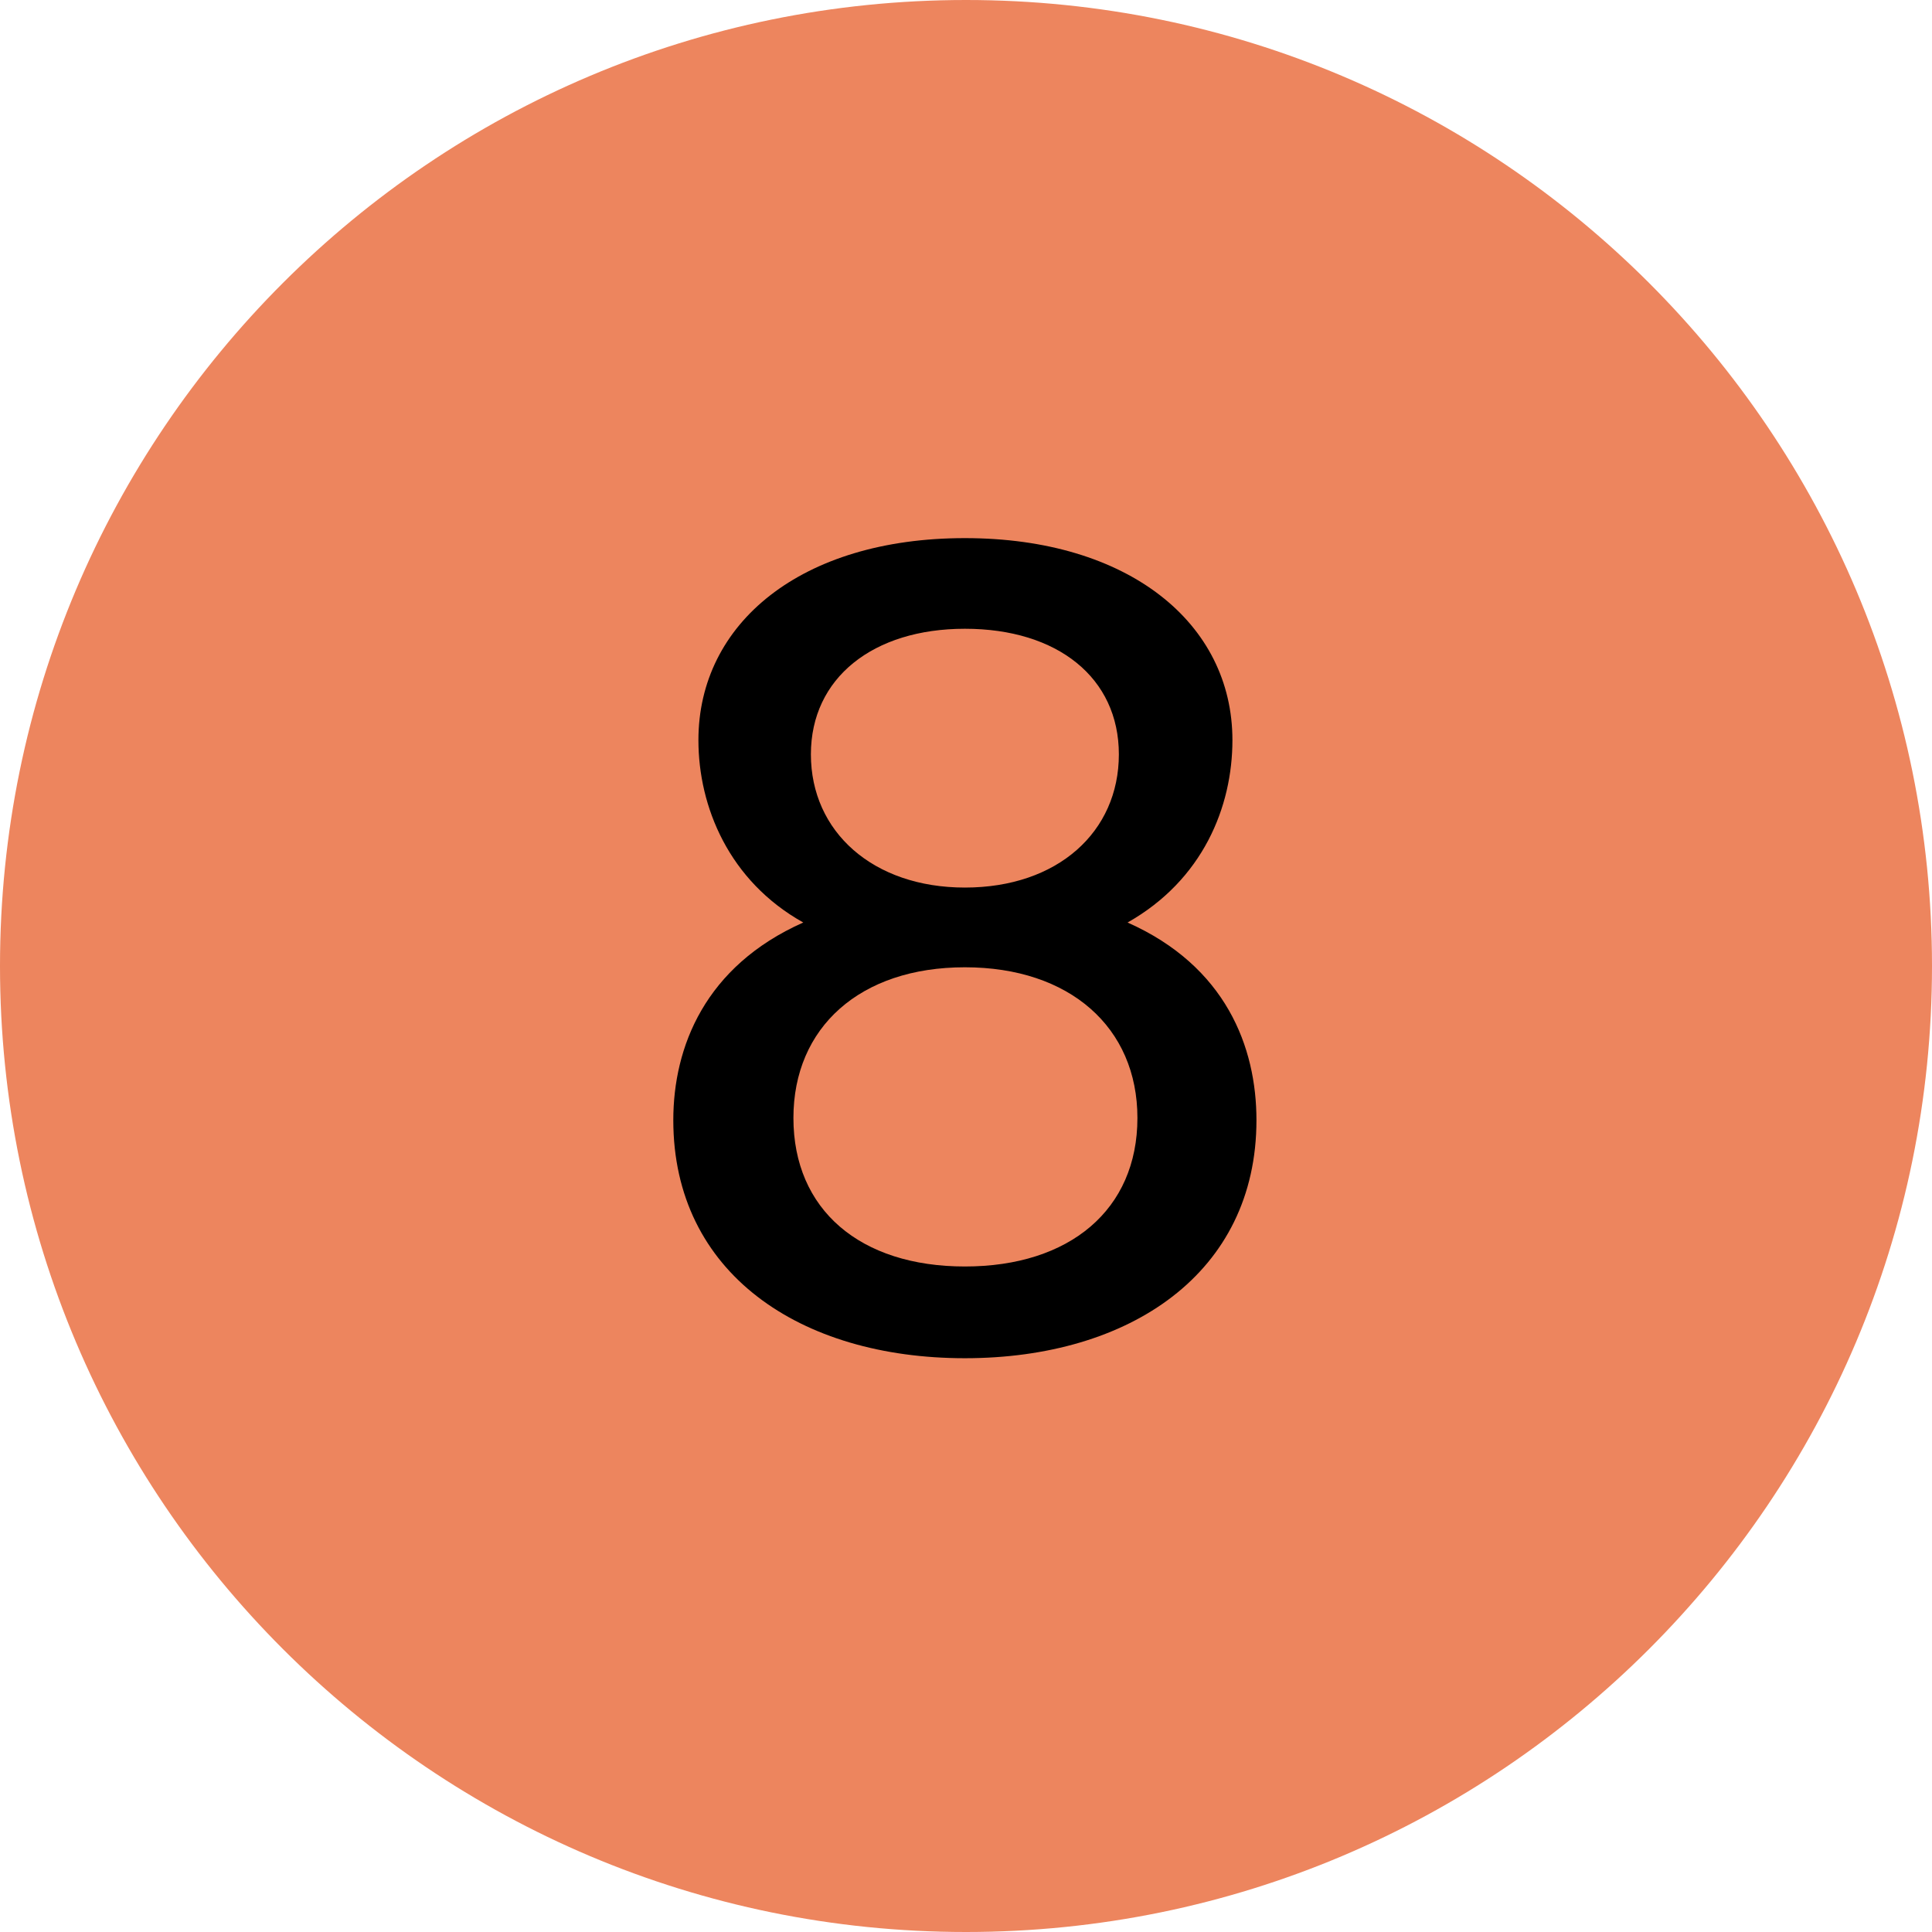
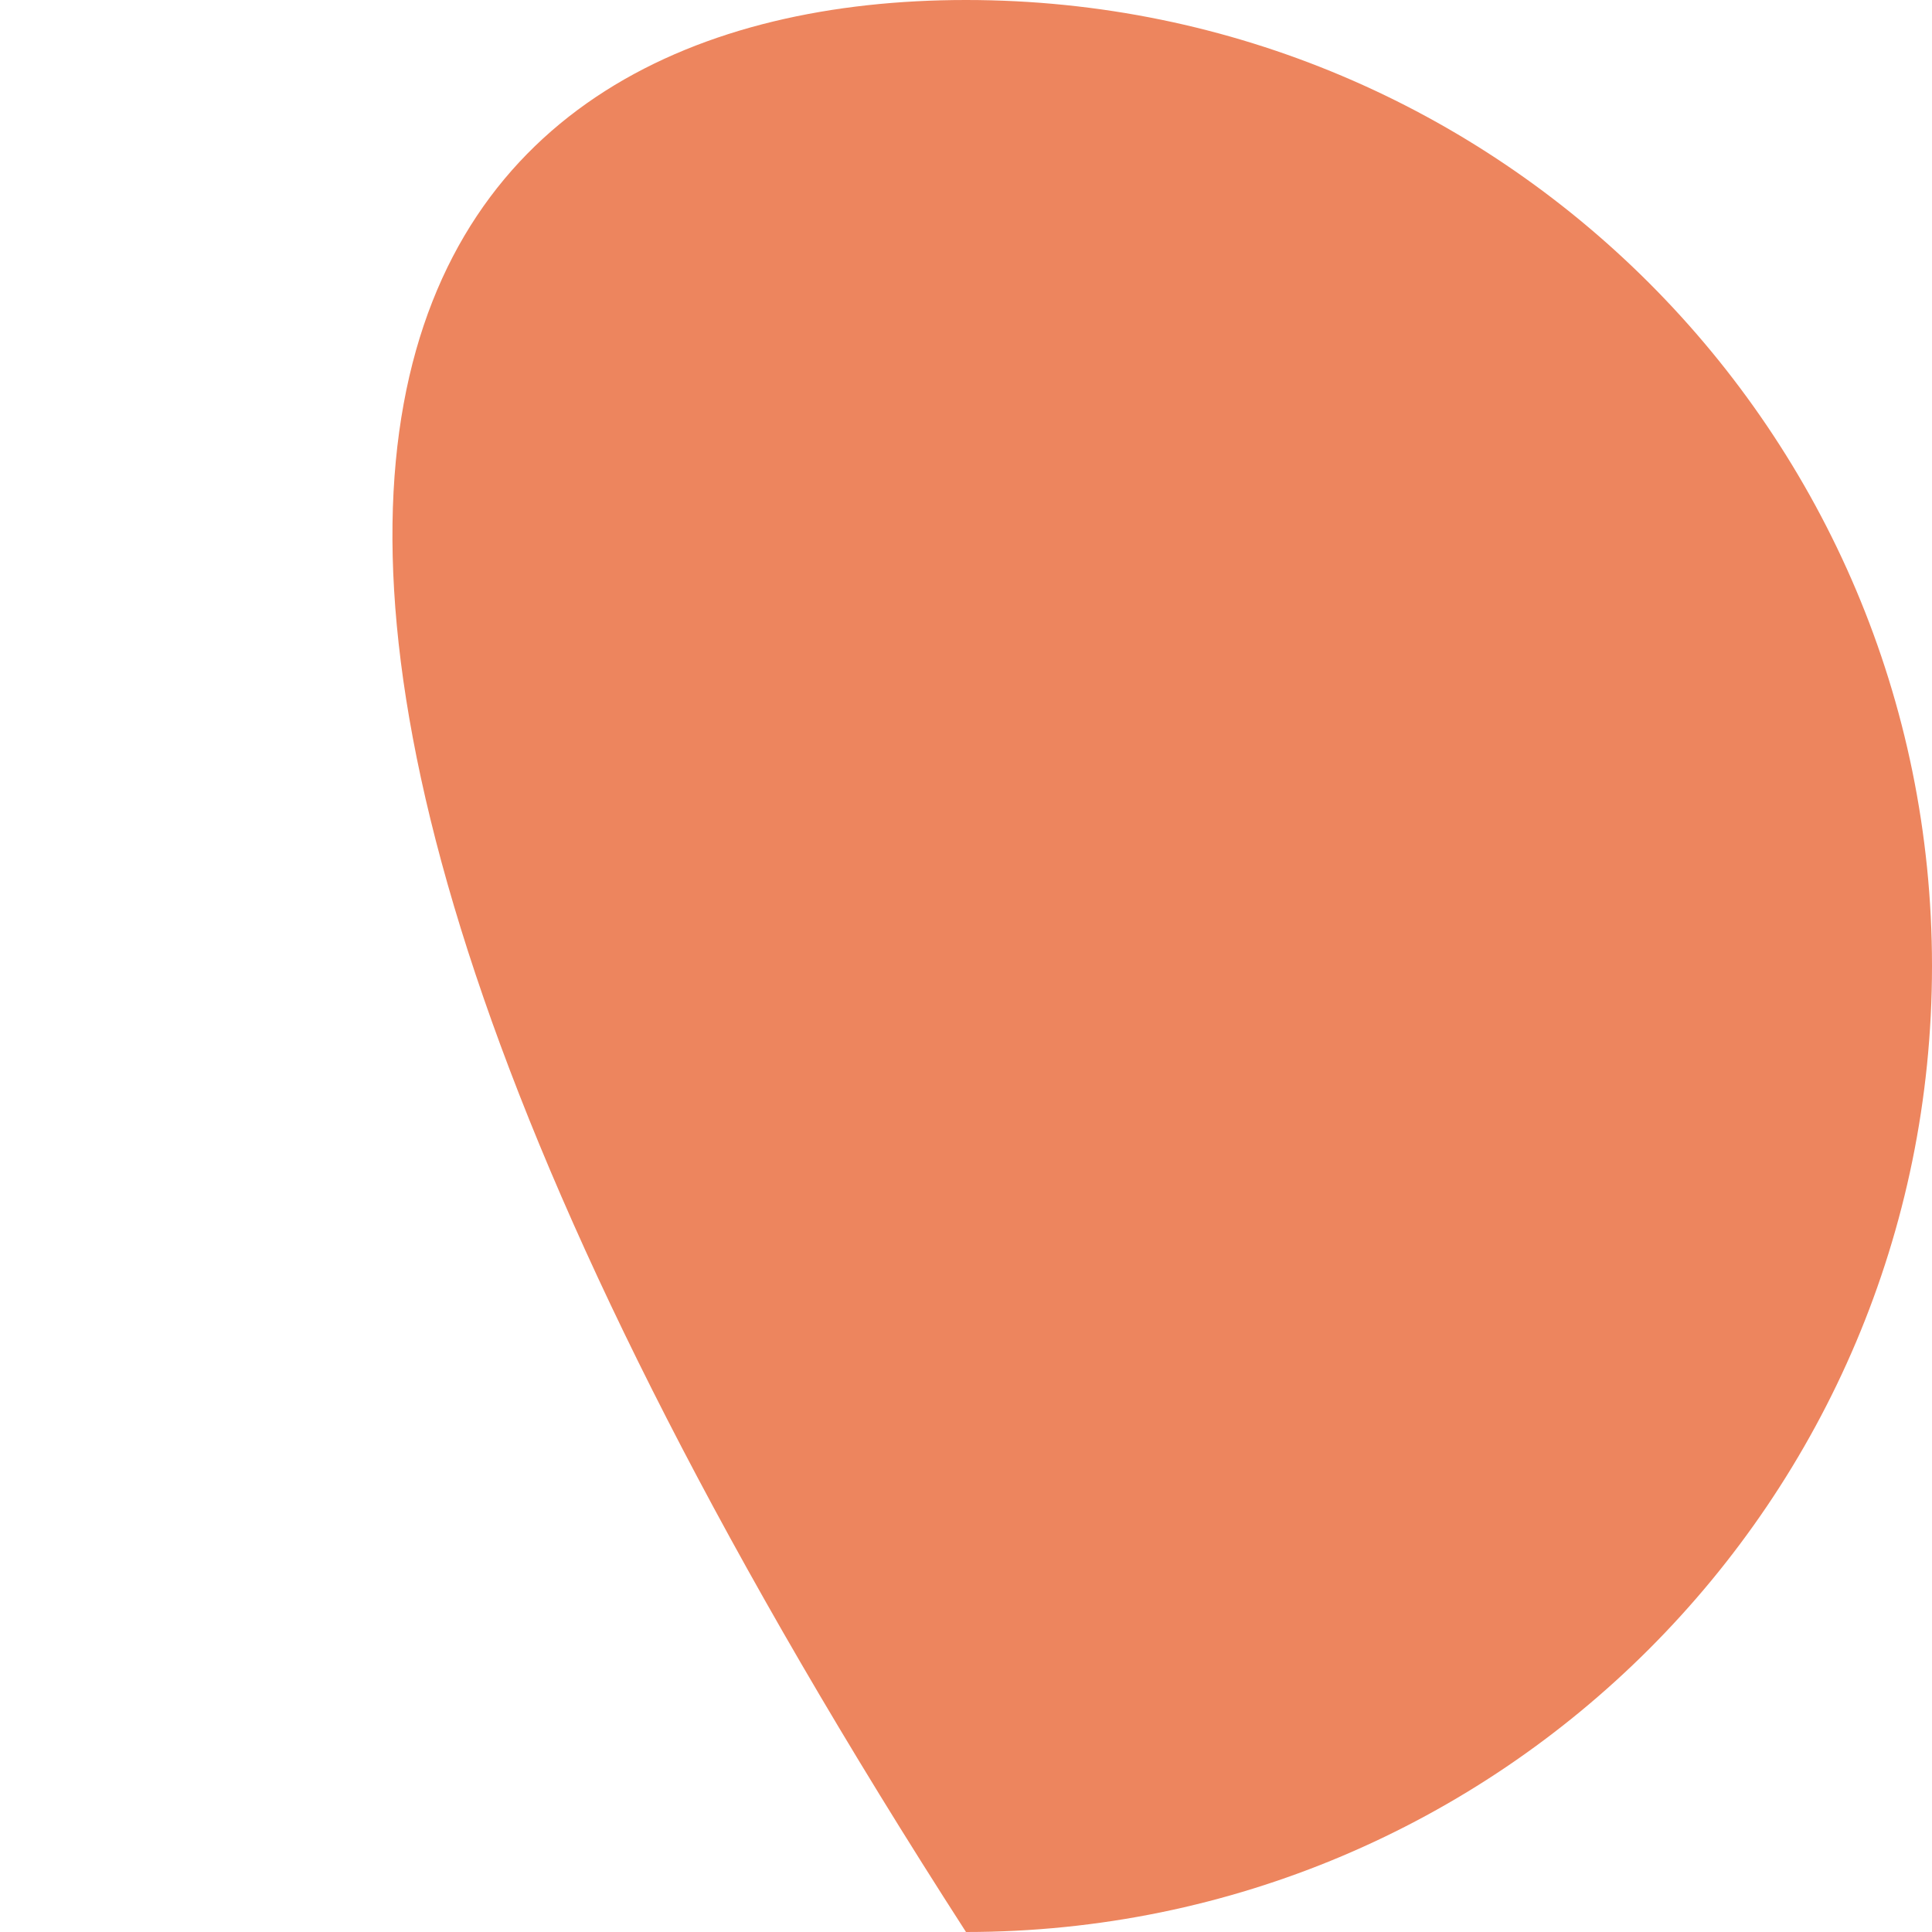
<svg xmlns="http://www.w3.org/2000/svg" width="92" height="92" viewBox="0 0 92 92" fill="none">
-   <path d="M92 46C92 71.405 71.405 92 46 92C20.595 92 0 71.405 0 46C0 20.595 20.595 0 46 0C71.405 0 92 20.595 92 46Z" fill="#ED855E" />
-   <path d="M58.687 35.245C58.687 29.681 53.746 25.625 45.947 25.625C38.147 25.625 33.258 29.681 33.258 35.245C33.258 38.417 34.715 41.953 38.251 43.929C33.571 46.009 32.062 49.857 32.062 53.341C32.062 60.621 38.094 64.677 45.947 64.677C53.798 64.677 59.831 60.621 59.831 53.341C59.831 49.857 58.374 46.009 53.694 43.929C57.282 41.901 58.687 38.417 58.687 35.245ZM45.947 29.941C50.367 29.941 53.279 32.281 53.279 35.921C53.279 39.613 50.367 42.265 45.947 42.265C41.578 42.265 38.614 39.613 38.614 35.921C38.614 32.281 41.578 29.941 45.947 29.941ZM37.782 53.237C37.782 48.921 40.955 46.061 45.947 46.061C50.938 46.061 54.163 48.921 54.163 53.237C54.163 57.605 50.938 60.309 45.947 60.309C40.955 60.309 37.782 57.605 37.782 53.237Z" fill="black" />
+   <path d="M92 46C92 71.405 71.405 92 46 92C0 20.595 20.595 0 46 0C71.405 0 92 20.595 92 46Z" fill="#ED855E" />
</svg>